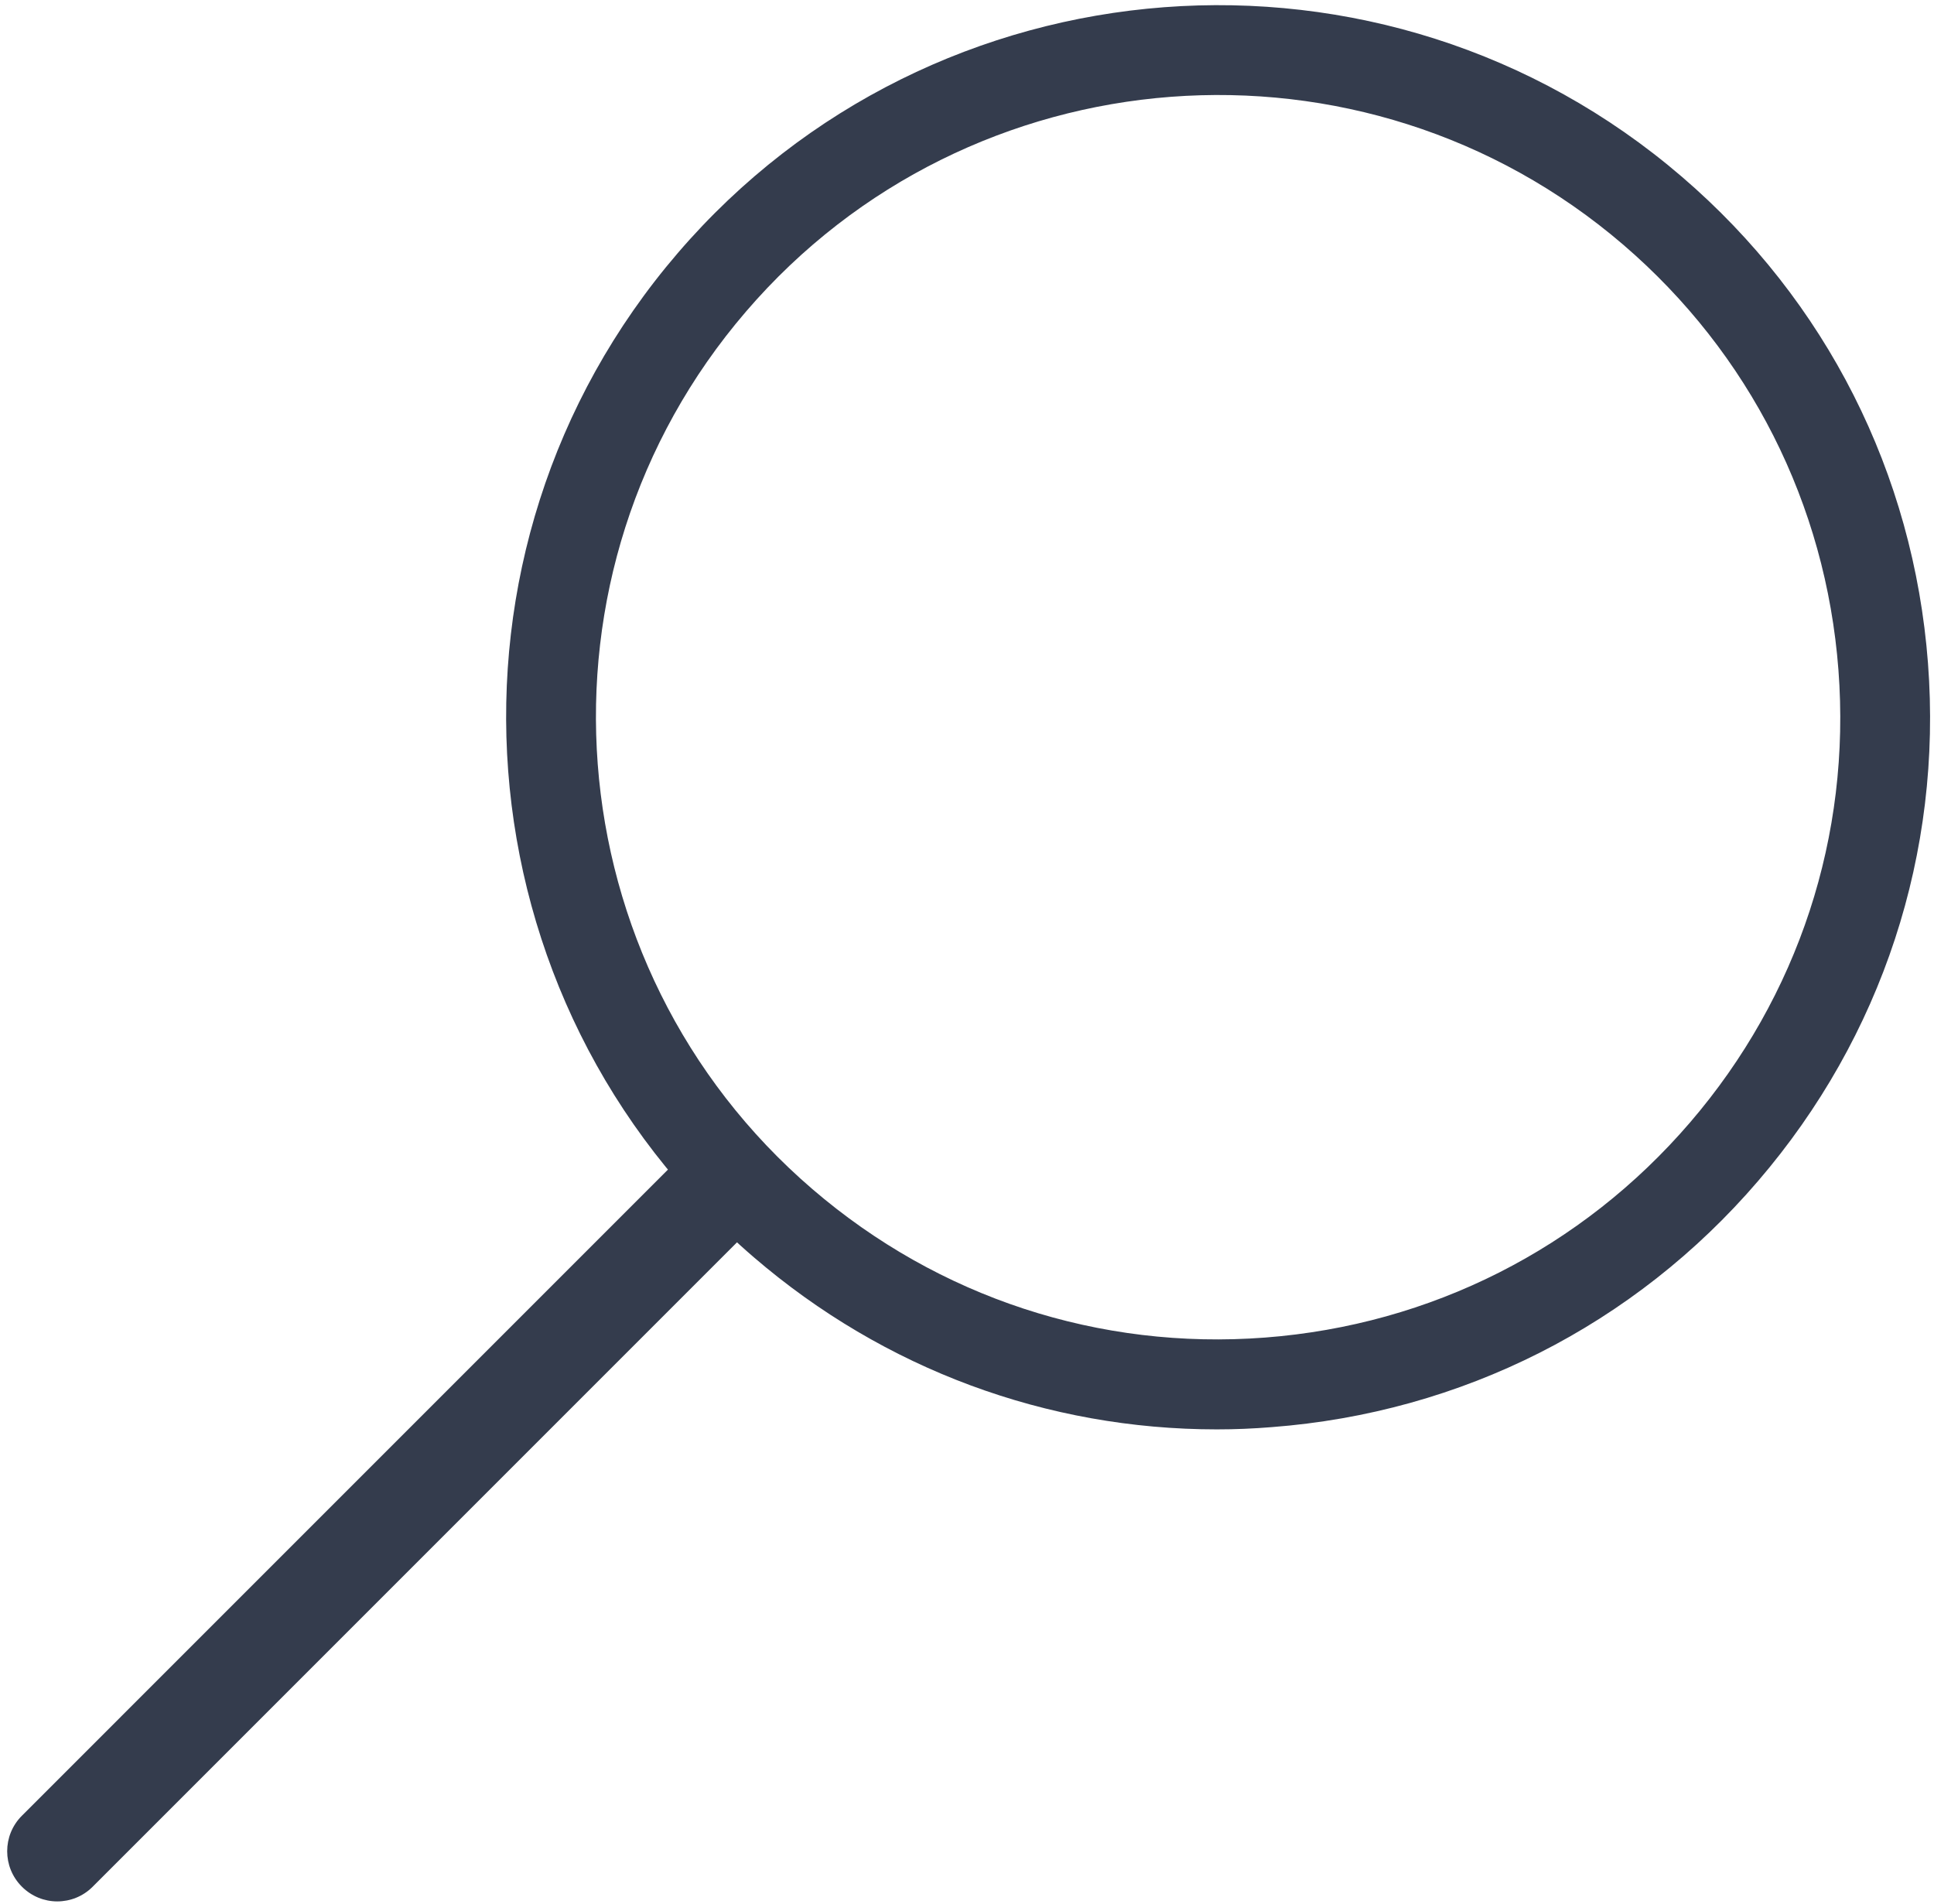
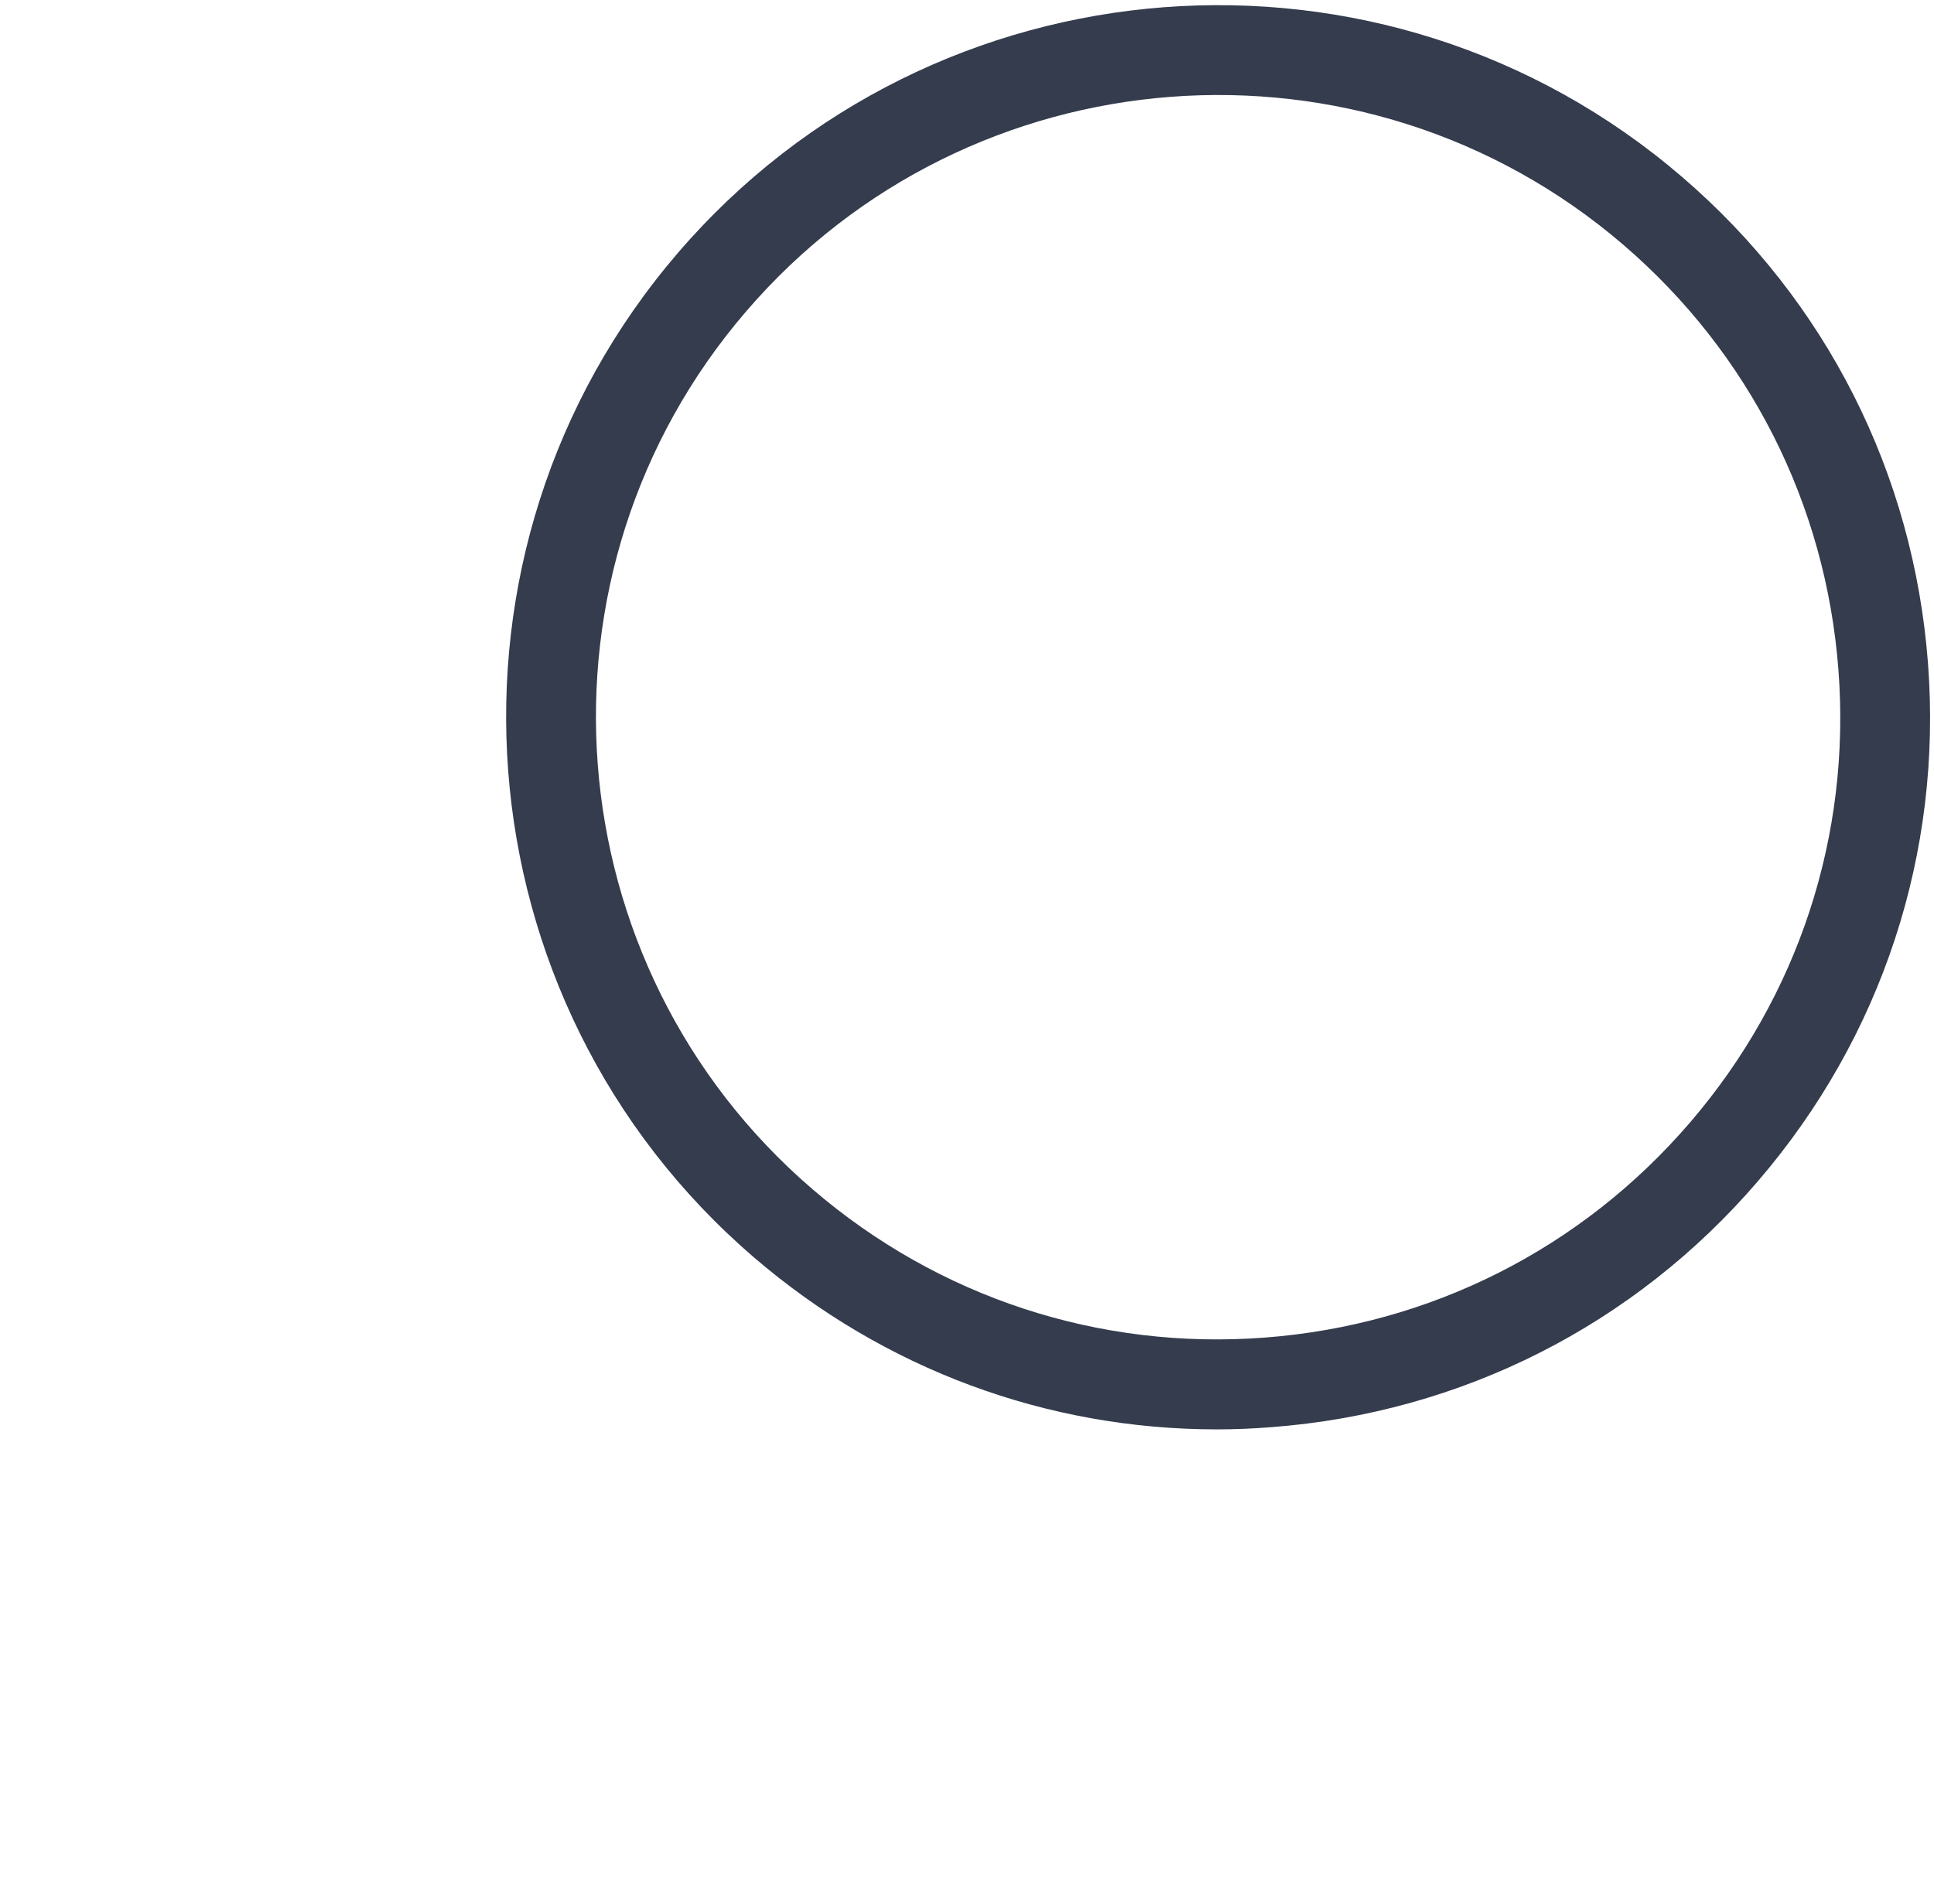
<svg xmlns="http://www.w3.org/2000/svg" width="255" height="251" viewBox="0 0 255 251" fill="none">
  <path d="M160.443 188.449C138.039 188.449 116.588 180.531 99.403 165.767C60.132 132.032 55.627 72.639 89.362 33.367C123.097 -5.924 182.49 -10.428 221.761 23.306C240.792 39.638 252.301 62.419 254.206 87.422C256.112 112.426 248.154 136.675 231.803 155.706C215.471 174.736 192.69 186.246 167.686 188.151C165.265 188.349 162.844 188.449 160.443 188.449ZM98.351 41.087C68.863 75.397 72.812 127.309 107.122 156.777C123.752 171.065 144.945 178.011 166.793 176.344C188.642 174.677 208.545 164.616 222.833 147.987C237.121 131.357 244.066 110.164 242.399 88.316C240.732 66.467 230.671 46.564 214.042 32.276C179.732 2.827 127.82 6.756 98.351 41.087Z" fill="#343C4D" />
-   <path d="M7.545 250.68C5.858 250.68 4.171 250.025 2.882 248.735C0.302 246.156 0.302 241.969 2.882 239.389L90.076 152.194C92.656 149.614 96.843 149.614 99.423 152.194C102.003 154.774 102.003 158.961 99.423 161.541L12.208 248.755C10.918 250.045 9.232 250.68 7.545 250.68Z" fill="#343C4D" />
</svg>